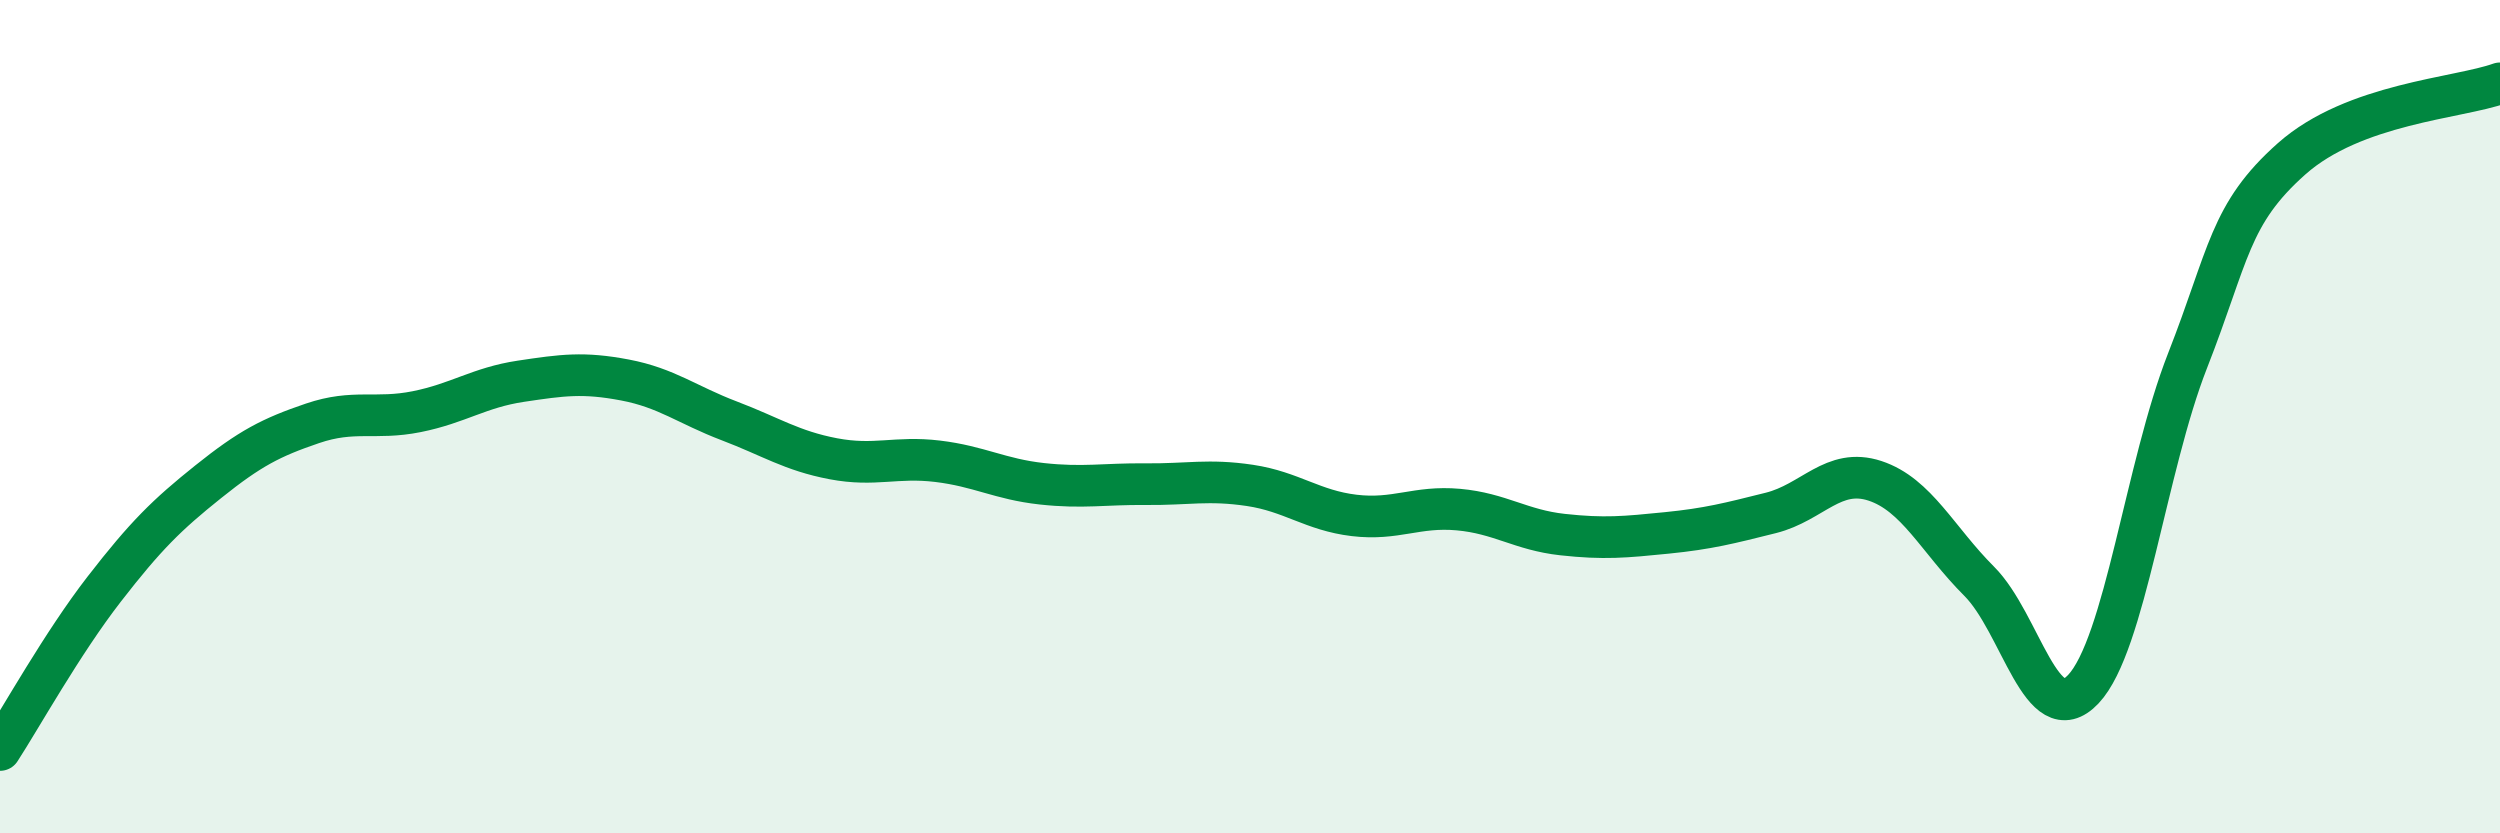
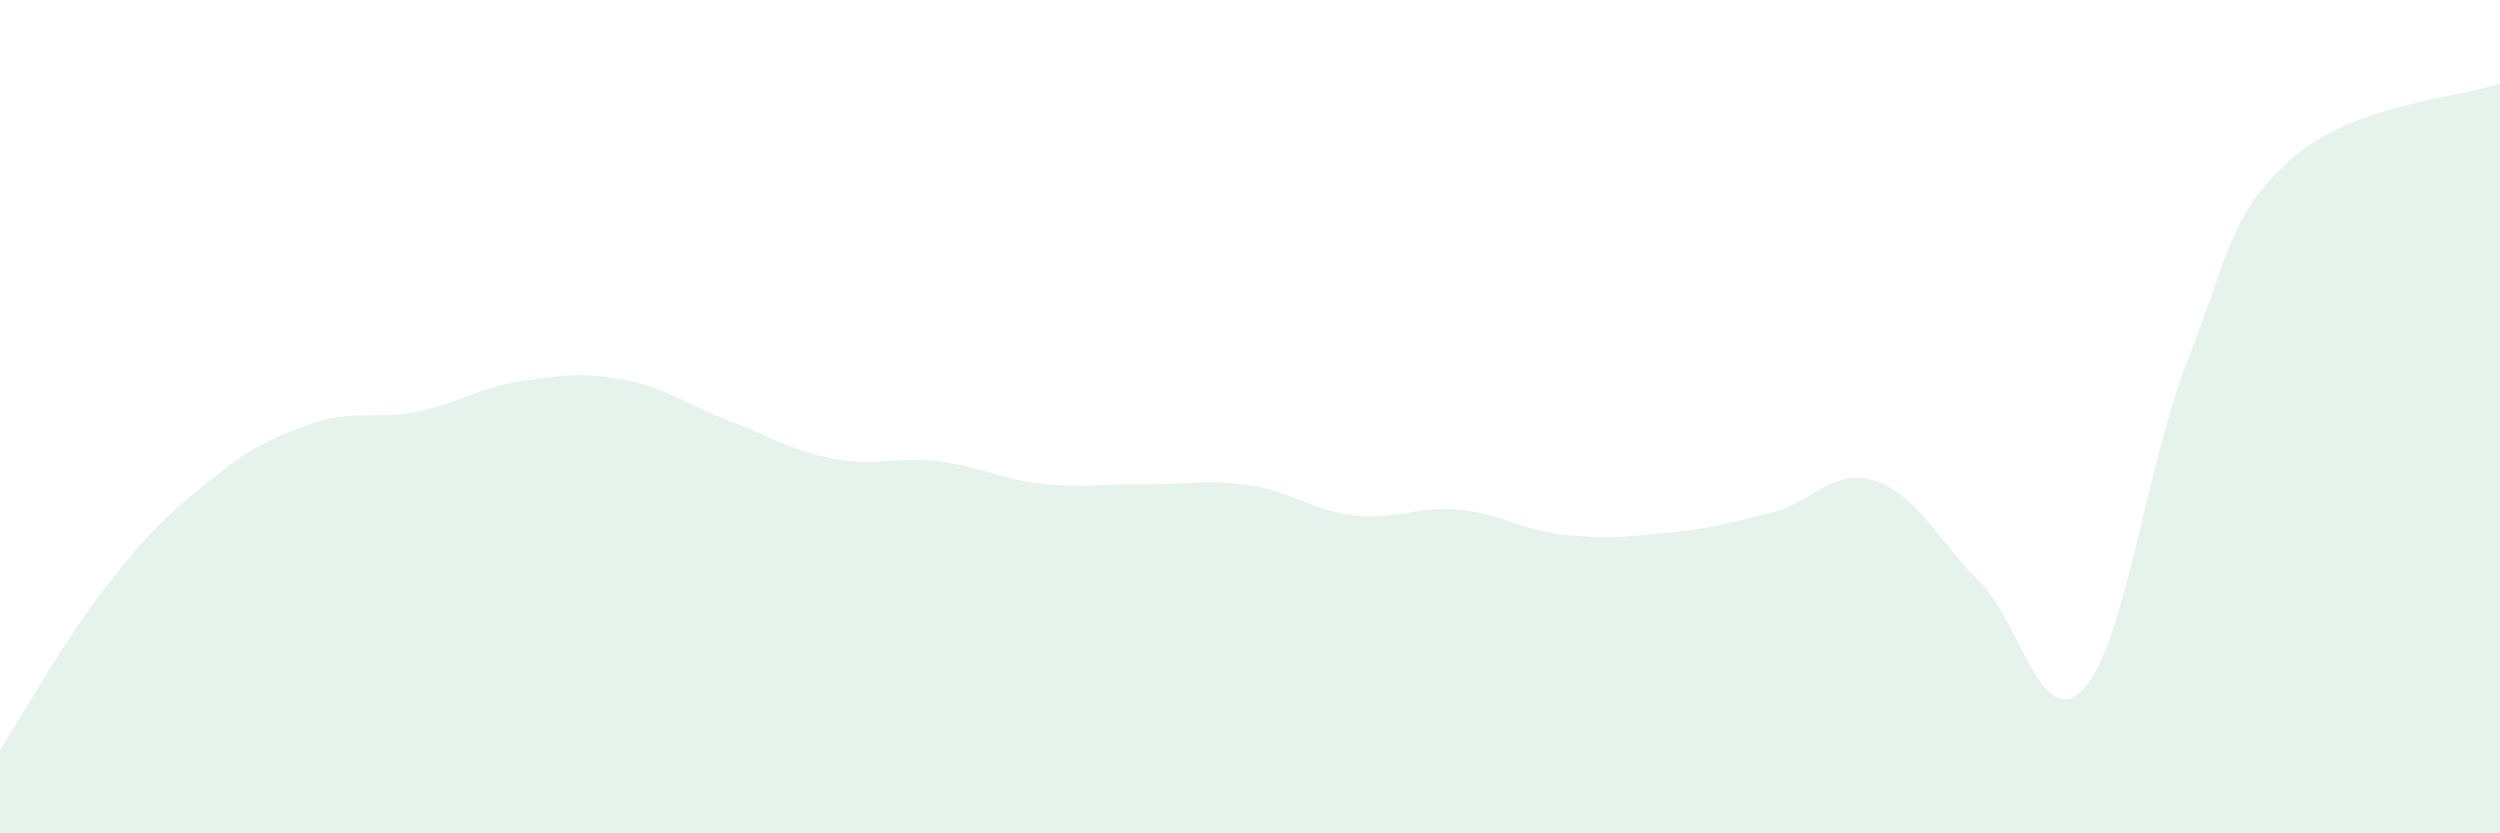
<svg xmlns="http://www.w3.org/2000/svg" width="60" height="20" viewBox="0 0 60 20">
  <path d="M 0,18 C 0.5,17.23 1.5,15.43 2.5,14.14 C 3.5,12.85 4,12.36 5,11.56 C 6,10.76 6.5,10.5 7.5,10.16 C 8.5,9.82 9,10.08 10,9.88 C 11,9.68 11.5,9.3 12.5,9.15 C 13.5,9 14,8.93 15,9.12 C 16,9.31 16.5,9.72 17.5,10.1 C 18.5,10.48 19,10.82 20,11.01 C 21,11.2 21.5,10.95 22.5,11.07 C 23.5,11.19 24,11.5 25,11.61 C 26,11.72 26.5,11.61 27.5,11.62 C 28.5,11.63 29,11.5 30,11.65 C 31,11.8 31.5,12.25 32.5,12.37 C 33.5,12.49 34,12.14 35,12.23 C 36,12.32 36.5,12.72 37.5,12.83 C 38.5,12.94 39,12.89 40,12.79 C 41,12.69 41.5,12.56 42.5,12.31 C 43.5,12.06 44,11.21 45,11.54 C 46,11.87 46.5,12.95 47.5,13.95 C 48.5,14.95 49,17.6 50,16.54 C 51,15.48 51.5,11.21 52.5,8.66 C 53.5,6.11 53.5,5.14 55,3.81 C 56.5,2.48 59,2.36 60,2L60 20L0 20Z" fill="#008740" opacity="0.1" stroke-linecap="round" stroke-linejoin="round" />
-   <path d="M 0,18 C 0.5,17.23 1.5,15.43 2.5,14.14 C 3.5,12.85 4,12.36 5,11.56 C 6,10.76 6.5,10.5 7.5,10.16 C 8.5,9.82 9,10.08 10,9.88 C 11,9.68 11.5,9.3 12.5,9.15 C 13.5,9 14,8.93 15,9.12 C 16,9.31 16.5,9.72 17.5,10.1 C 18.5,10.48 19,10.82 20,11.01 C 21,11.2 21.5,10.95 22.5,11.07 C 23.5,11.19 24,11.5 25,11.61 C 26,11.72 26.5,11.61 27.5,11.62 C 28.5,11.63 29,11.5 30,11.65 C 31,11.8 31.5,12.25 32.5,12.37 C 33.5,12.49 34,12.14 35,12.23 C 36,12.32 36.5,12.72 37.5,12.83 C 38.5,12.94 39,12.89 40,12.79 C 41,12.69 41.5,12.56 42.5,12.31 C 43.5,12.06 44,11.21 45,11.54 C 46,11.87 46.5,12.95 47.5,13.95 C 48.5,14.95 49,17.6 50,16.54 C 51,15.48 51.5,11.21 52.5,8.66 C 53.5,6.11 53.5,5.14 55,3.81 C 56.5,2.48 59,2.36 60,2" stroke="#008740" stroke-width="1" fill="none" stroke-linecap="round" stroke-linejoin="round" />
</svg>